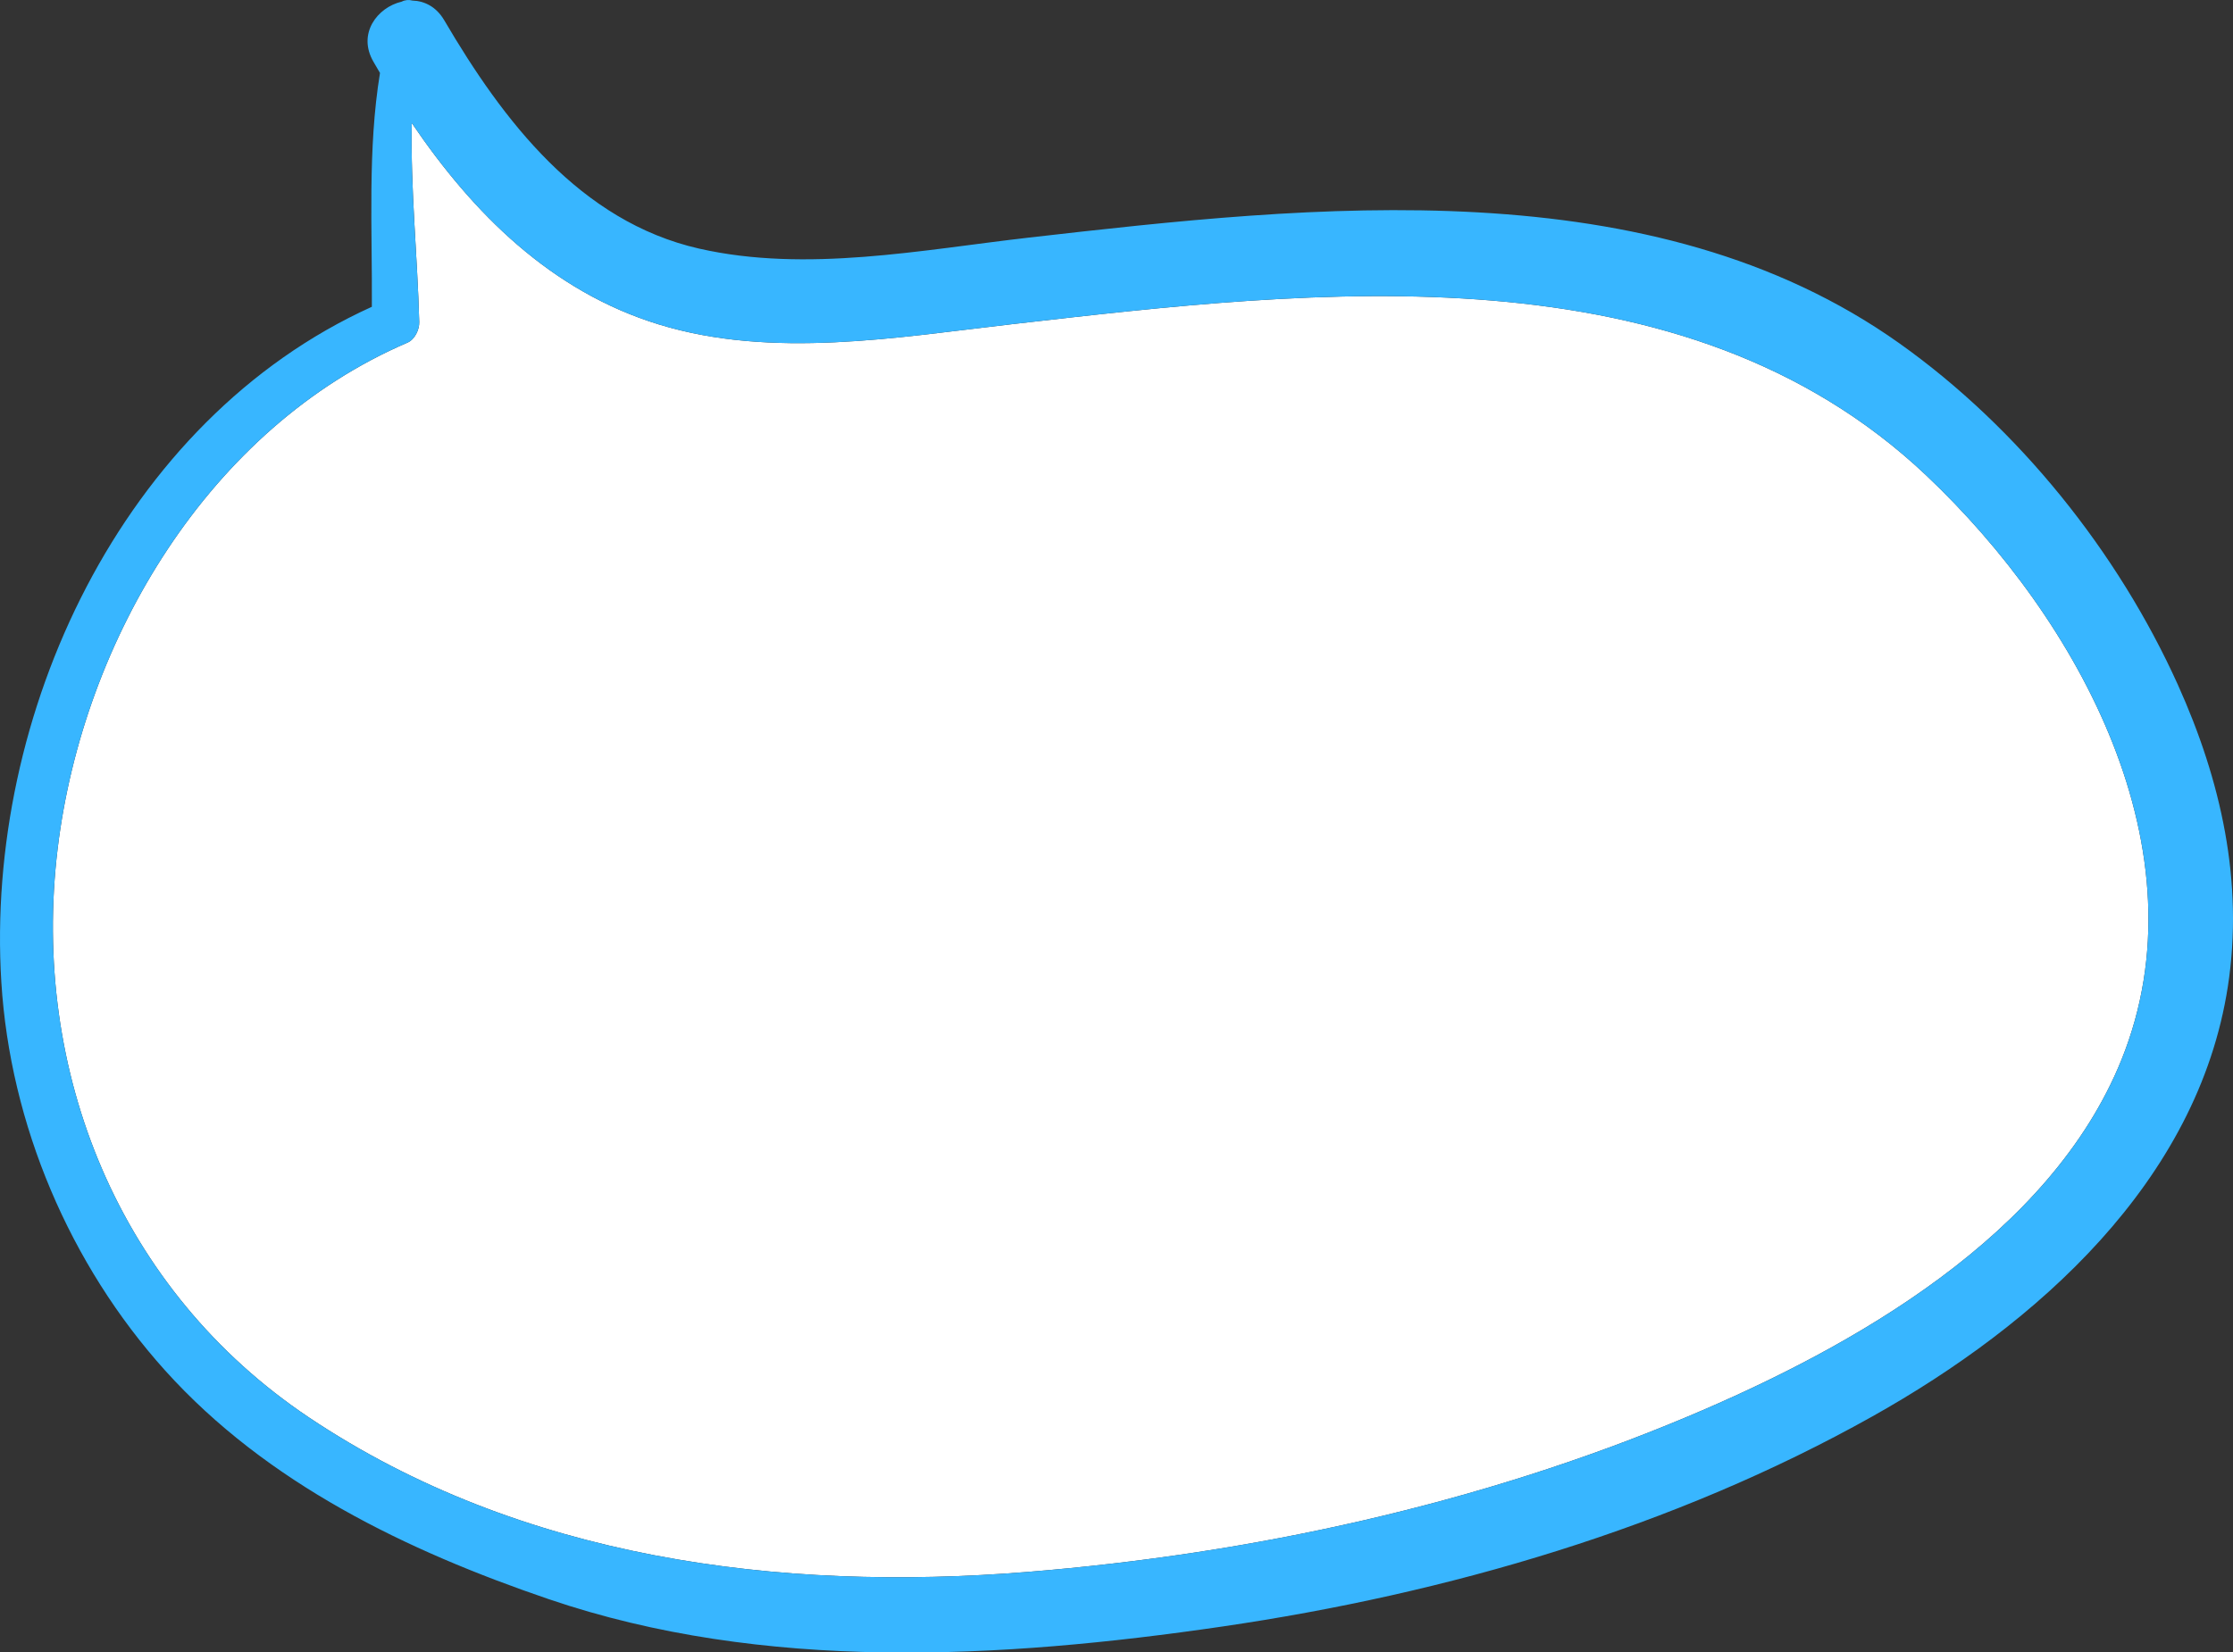
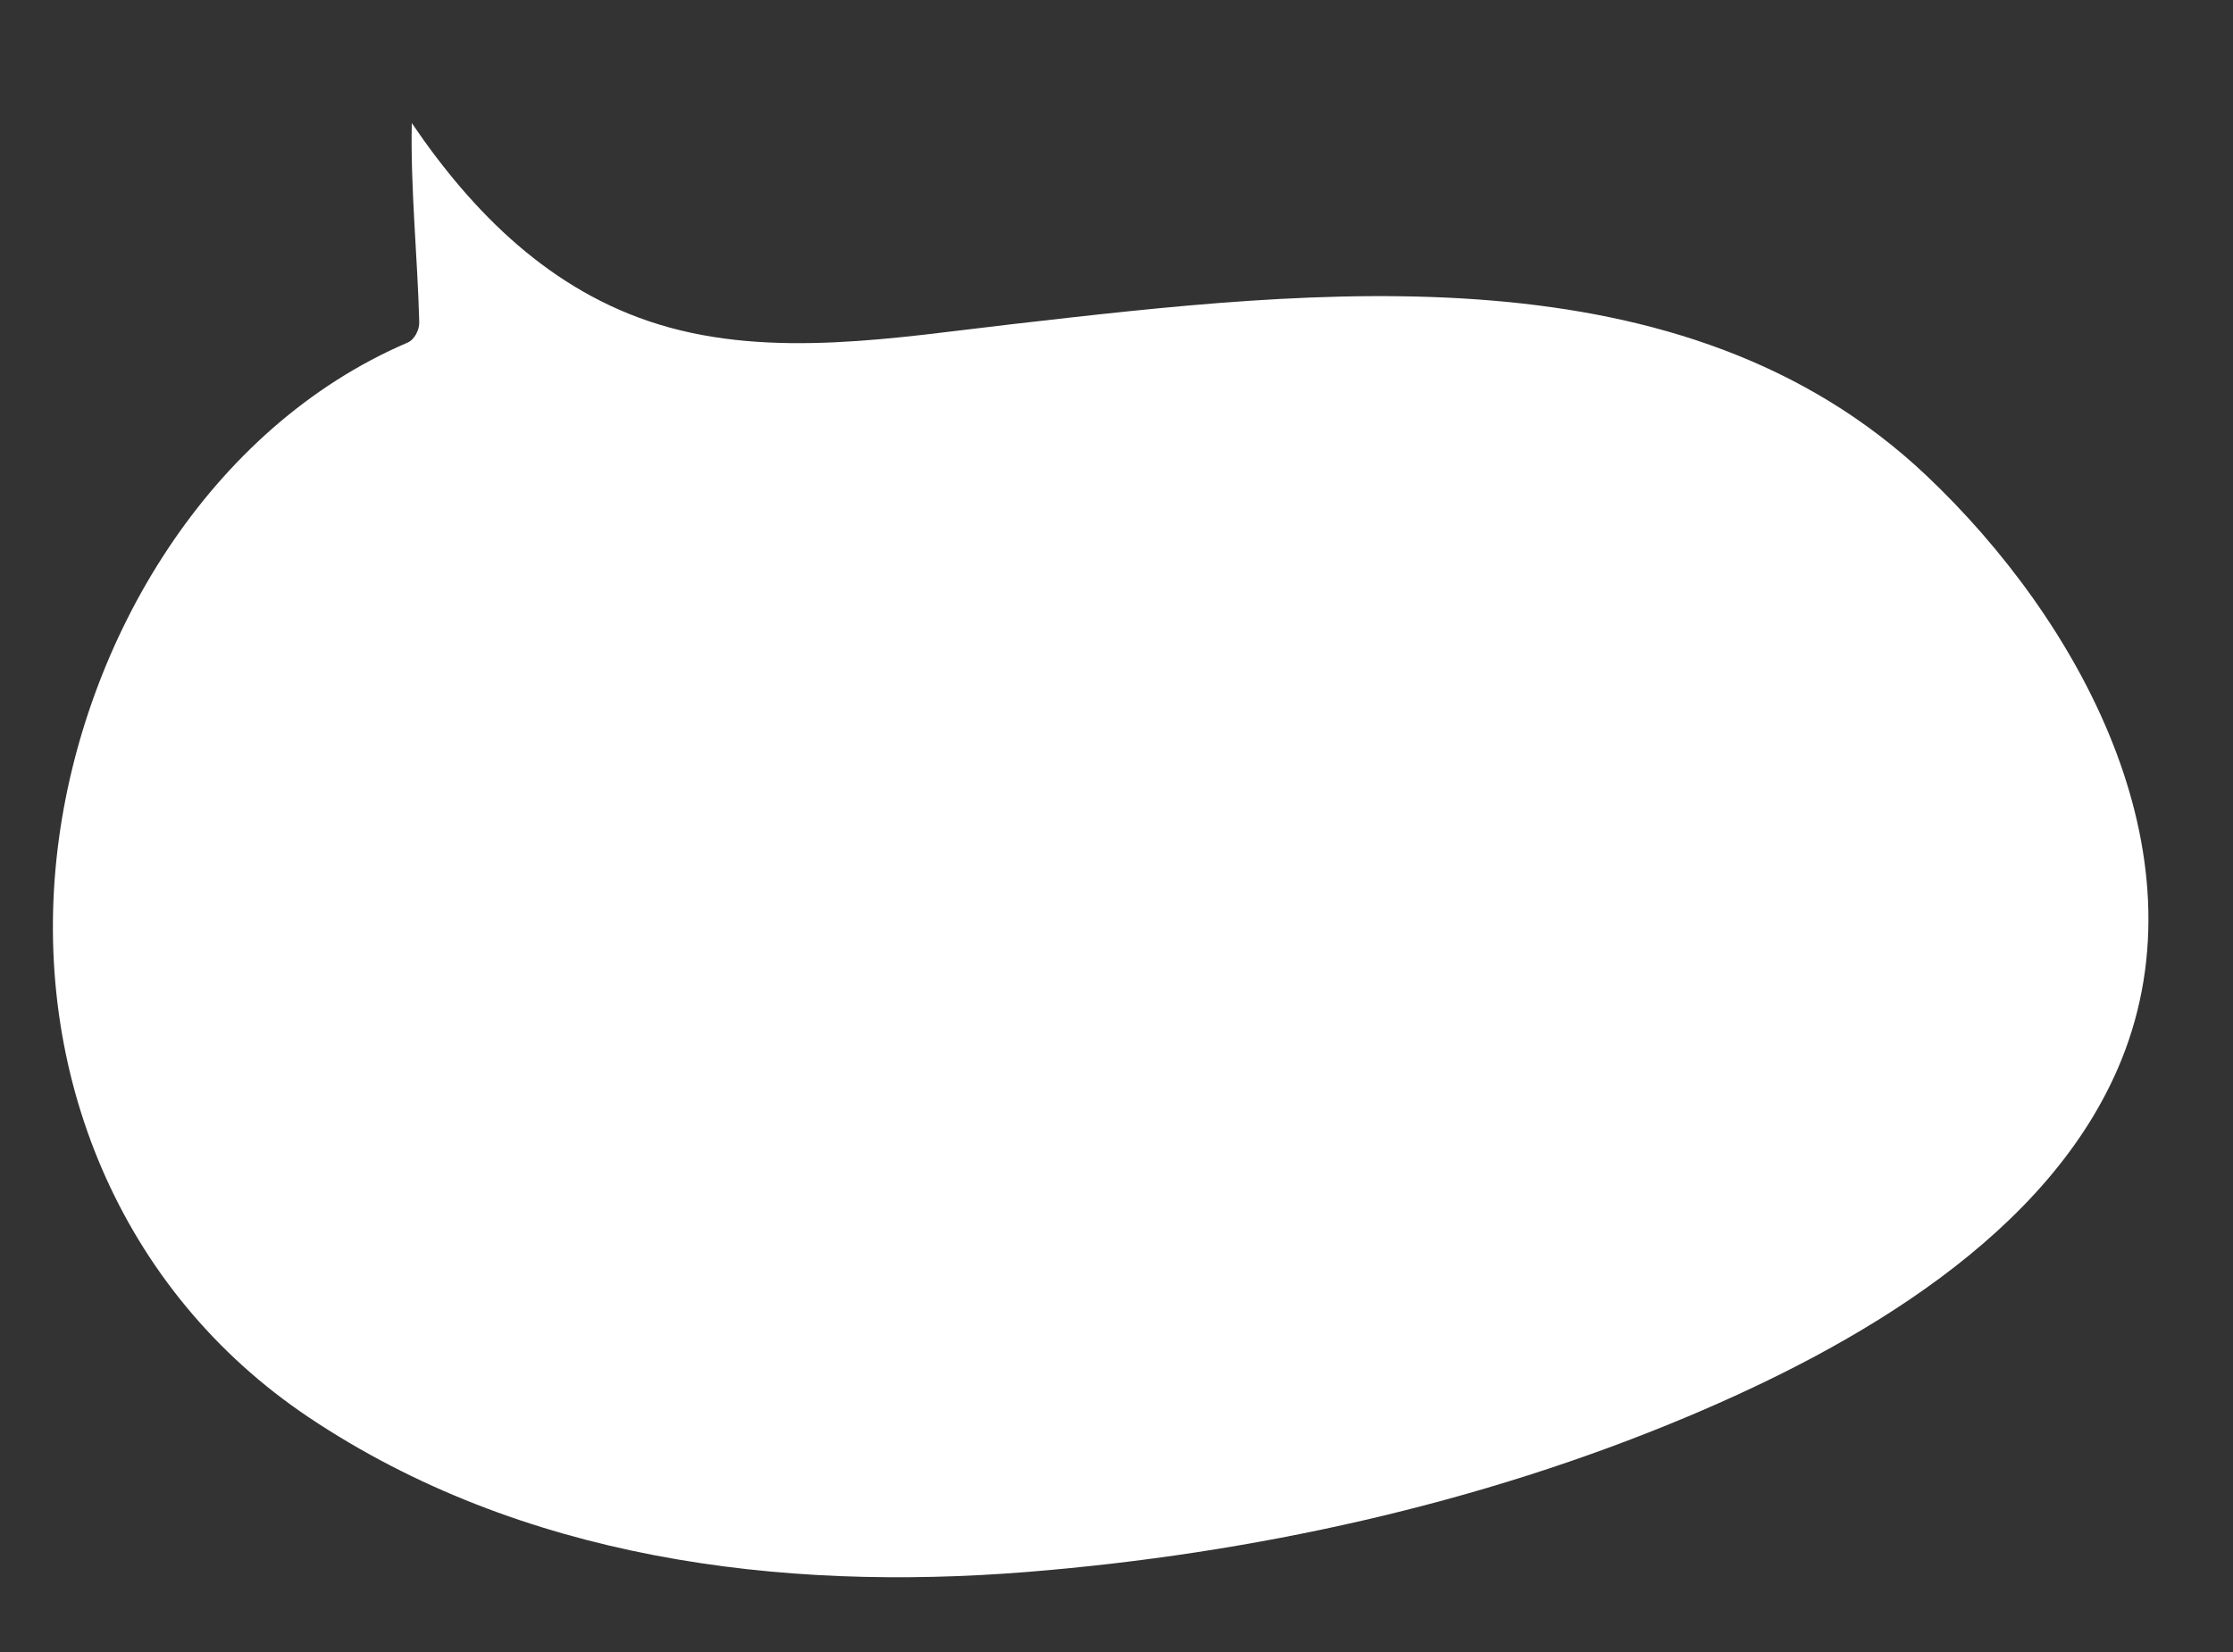
<svg xmlns="http://www.w3.org/2000/svg" fill="#38b6ff" height="370.1" preserveAspectRatio="xMidYMid meet" version="1" viewBox="0.0 0.0 500.0 370.1" width="500" zoomAndPan="magnify">
  <rect x="0.0" y="0.0" width="500.0" height="370.1" fill="#333333" stroke="none" />
  <defs>
    <clipPath id="a">
-       <path d="M 0 0 L 500 0 L 500 370.129 L 0 370.129 Z M 0 0" />
-     </clipPath>
+       </clipPath>
  </defs>
  <g>
    <g id="change1_1">
      <path d="M 69.215 317.492 C 116.562 349.152 174.449 356.547 230.062 352.066 C 280.328 348.012 331.199 336.898 377.766 317.324 C 415 301.676 459.145 276.715 475.027 237.359 C 493.898 190.594 465.535 138.84 431.309 106.473 C 376.938 55.066 294.957 64.785 226.691 72.598 C 200.91 75.551 172.938 80.461 147.52 72.664 C 123.395 65.258 105.941 47.797 92.203 27.559 C 91.906 42.395 93.488 57.355 93.875 72.137 C 93.926 73.824 92.871 76.043 91.242 76.742 C 46.875 95.766 18.605 143.191 12.918 189.996 C 6.832 240.023 26.766 289.109 69.215 317.492" fill="#ffffff" />
    </g>
    <g clip-path="url(#a)" id="change2_1">
      <path d="M 12.918 189.996 C 18.605 143.191 46.875 95.766 91.242 76.742 C 92.871 76.043 93.926 73.824 93.875 72.137 C 93.488 57.355 91.906 42.395 92.203 27.559 C 105.941 47.797 123.395 65.258 147.52 72.664 C 172.938 80.461 200.91 75.551 226.691 72.598 C 294.957 64.785 376.938 55.066 431.309 106.473 C 465.535 138.84 493.898 190.594 475.027 237.359 C 459.145 276.715 415 301.676 377.766 317.324 C 331.199 336.898 280.328 348.012 230.062 352.066 C 174.449 356.547 116.562 349.152 69.215 317.492 C 26.766 289.109 6.832 240.023 12.918 189.996 Z M 36.973 306.949 C 59.75 332.242 91.152 347.352 122.859 358.16 C 170.953 374.559 224.215 371.531 273.695 364.293 C 324.004 356.93 374.738 342.188 419.25 317.234 C 455.98 296.652 492.105 264.684 498.848 220.945 C 502.453 197.566 497.297 174.758 487.68 153.418 C 474.246 123.613 451.941 95.836 425.355 76.934 C 369.941 37.52 294.051 45.949 230.445 53.207 C 206.375 55.957 180.566 61.141 156.535 55.68 C 129.84 49.609 112.637 26.988 99.484 4.559 C 97.703 1.516 95.047 0.207 92.355 0.129 C 91.555 -0.094 90.684 -0.023 89.938 0.371 C 84.5 1.645 79.965 7.531 83.621 13.832 C 84.102 14.668 84.594 15.504 85.086 16.34 C 82.281 33.523 83.379 51.305 83.266 68.711 C 27.172 94.094 -3.371 160.203 0.297 219.922 C 2.258 251.844 15.637 283.25 36.973 306.949" fill="inherit" />
    </g>
  </g>
</svg>